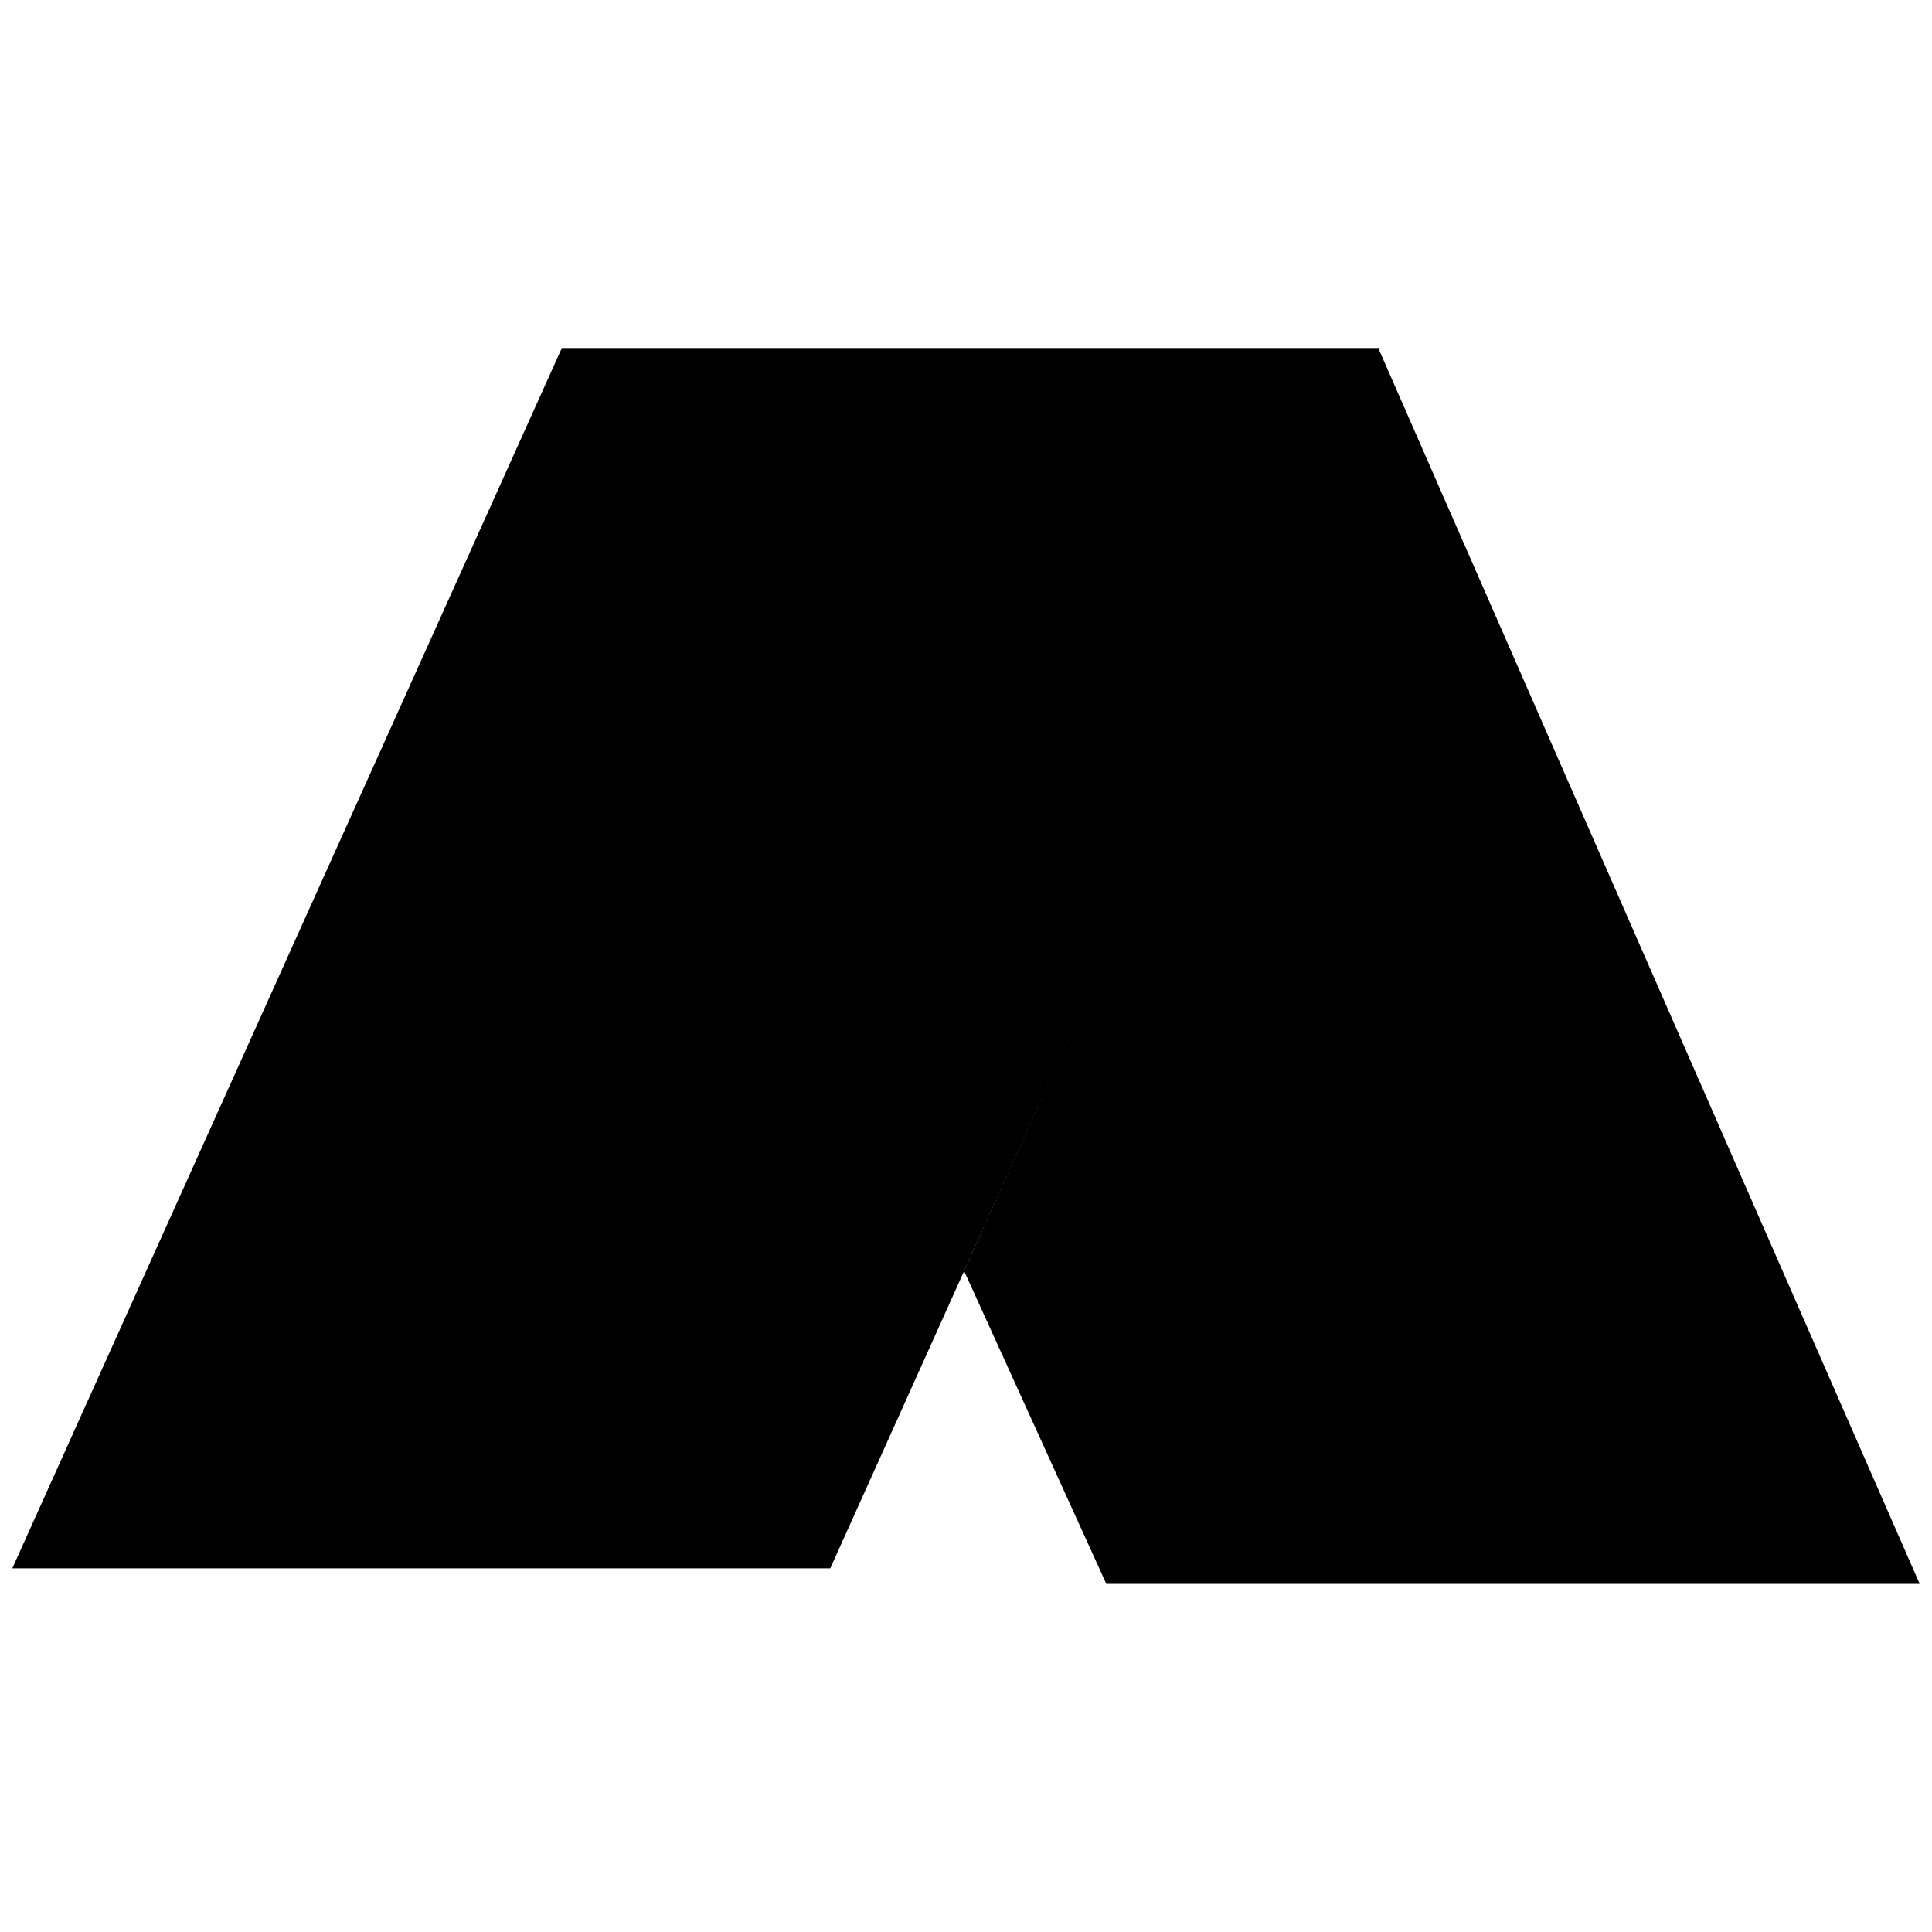
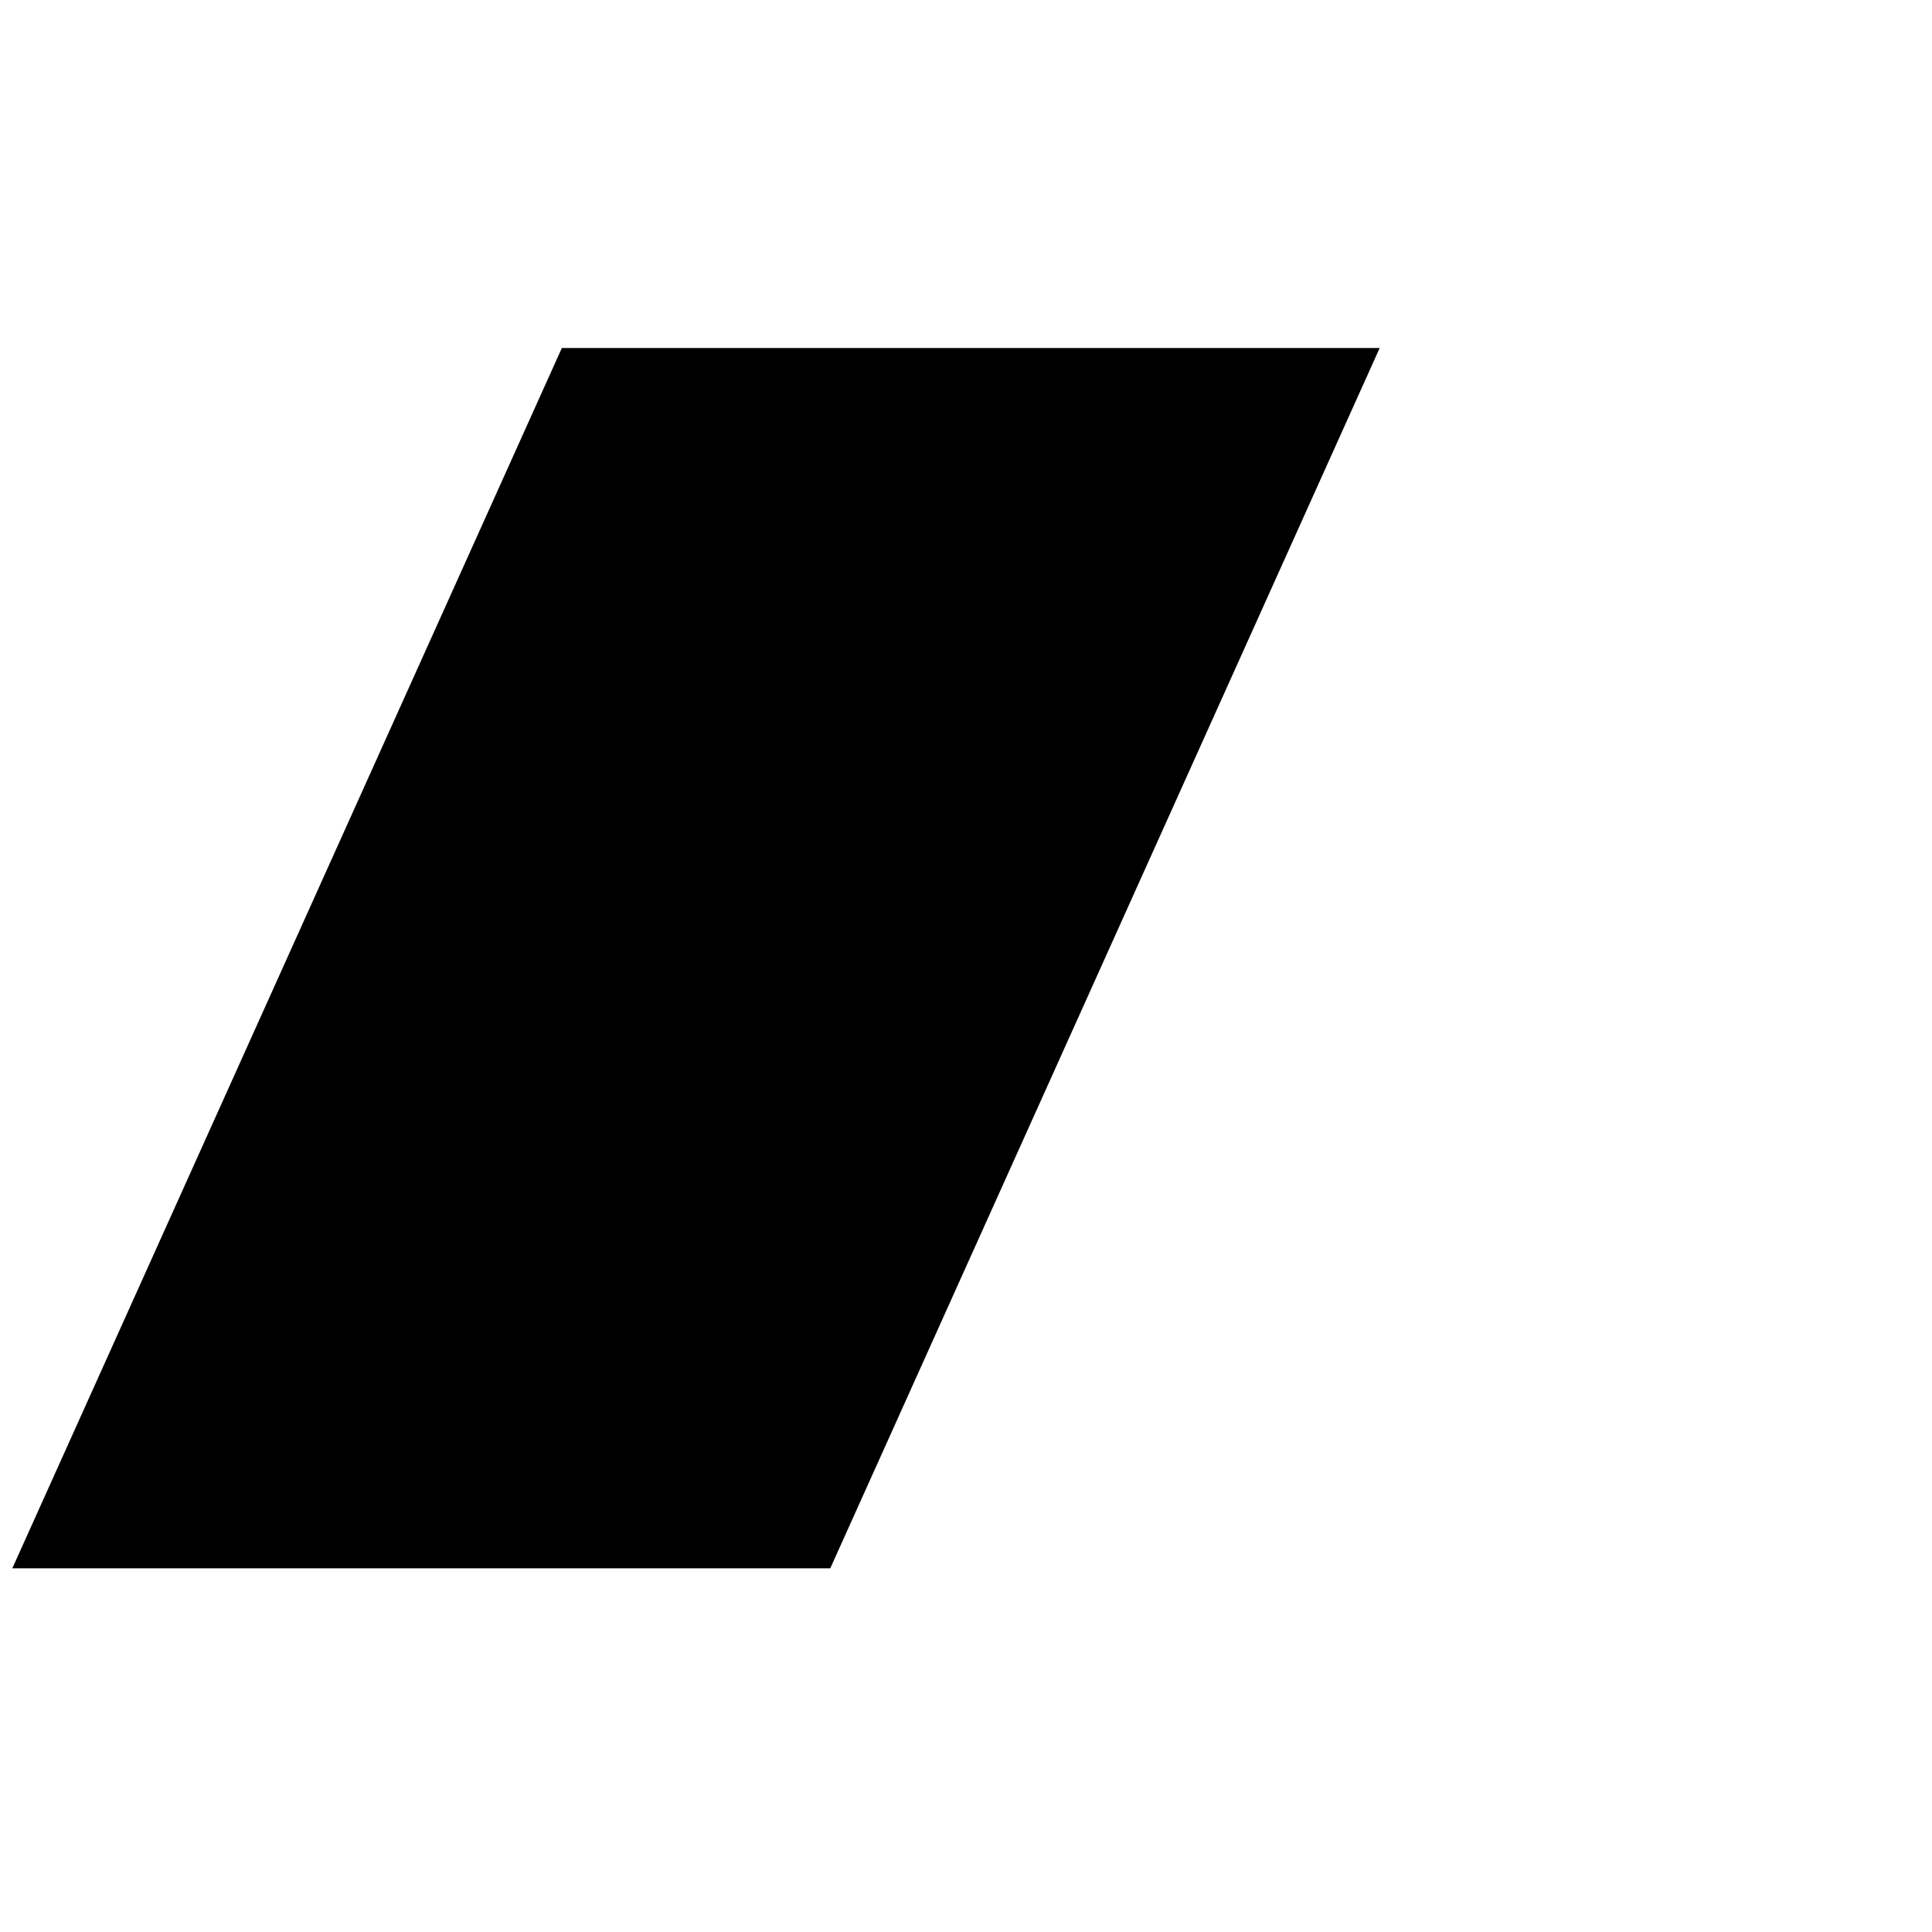
<svg xmlns="http://www.w3.org/2000/svg" height="100%" stroke-miterlimit="10" style="fill-rule:nonzero;clip-rule:evenodd;stroke-linecap:round;stroke-linejoin:round;" version="1.1" viewBox="0 0 16 16" width="100%" xml:space="preserve">
  <path d="M4.653 2.882L0.102 12.988L6.876 12.988L11.426 2.882L4.653 2.882Z" />
-   <path d="M11.414 2.882L7.984 10.525L9.162 13.117L15.898 13.117L11.414 2.882Z" />
</svg>